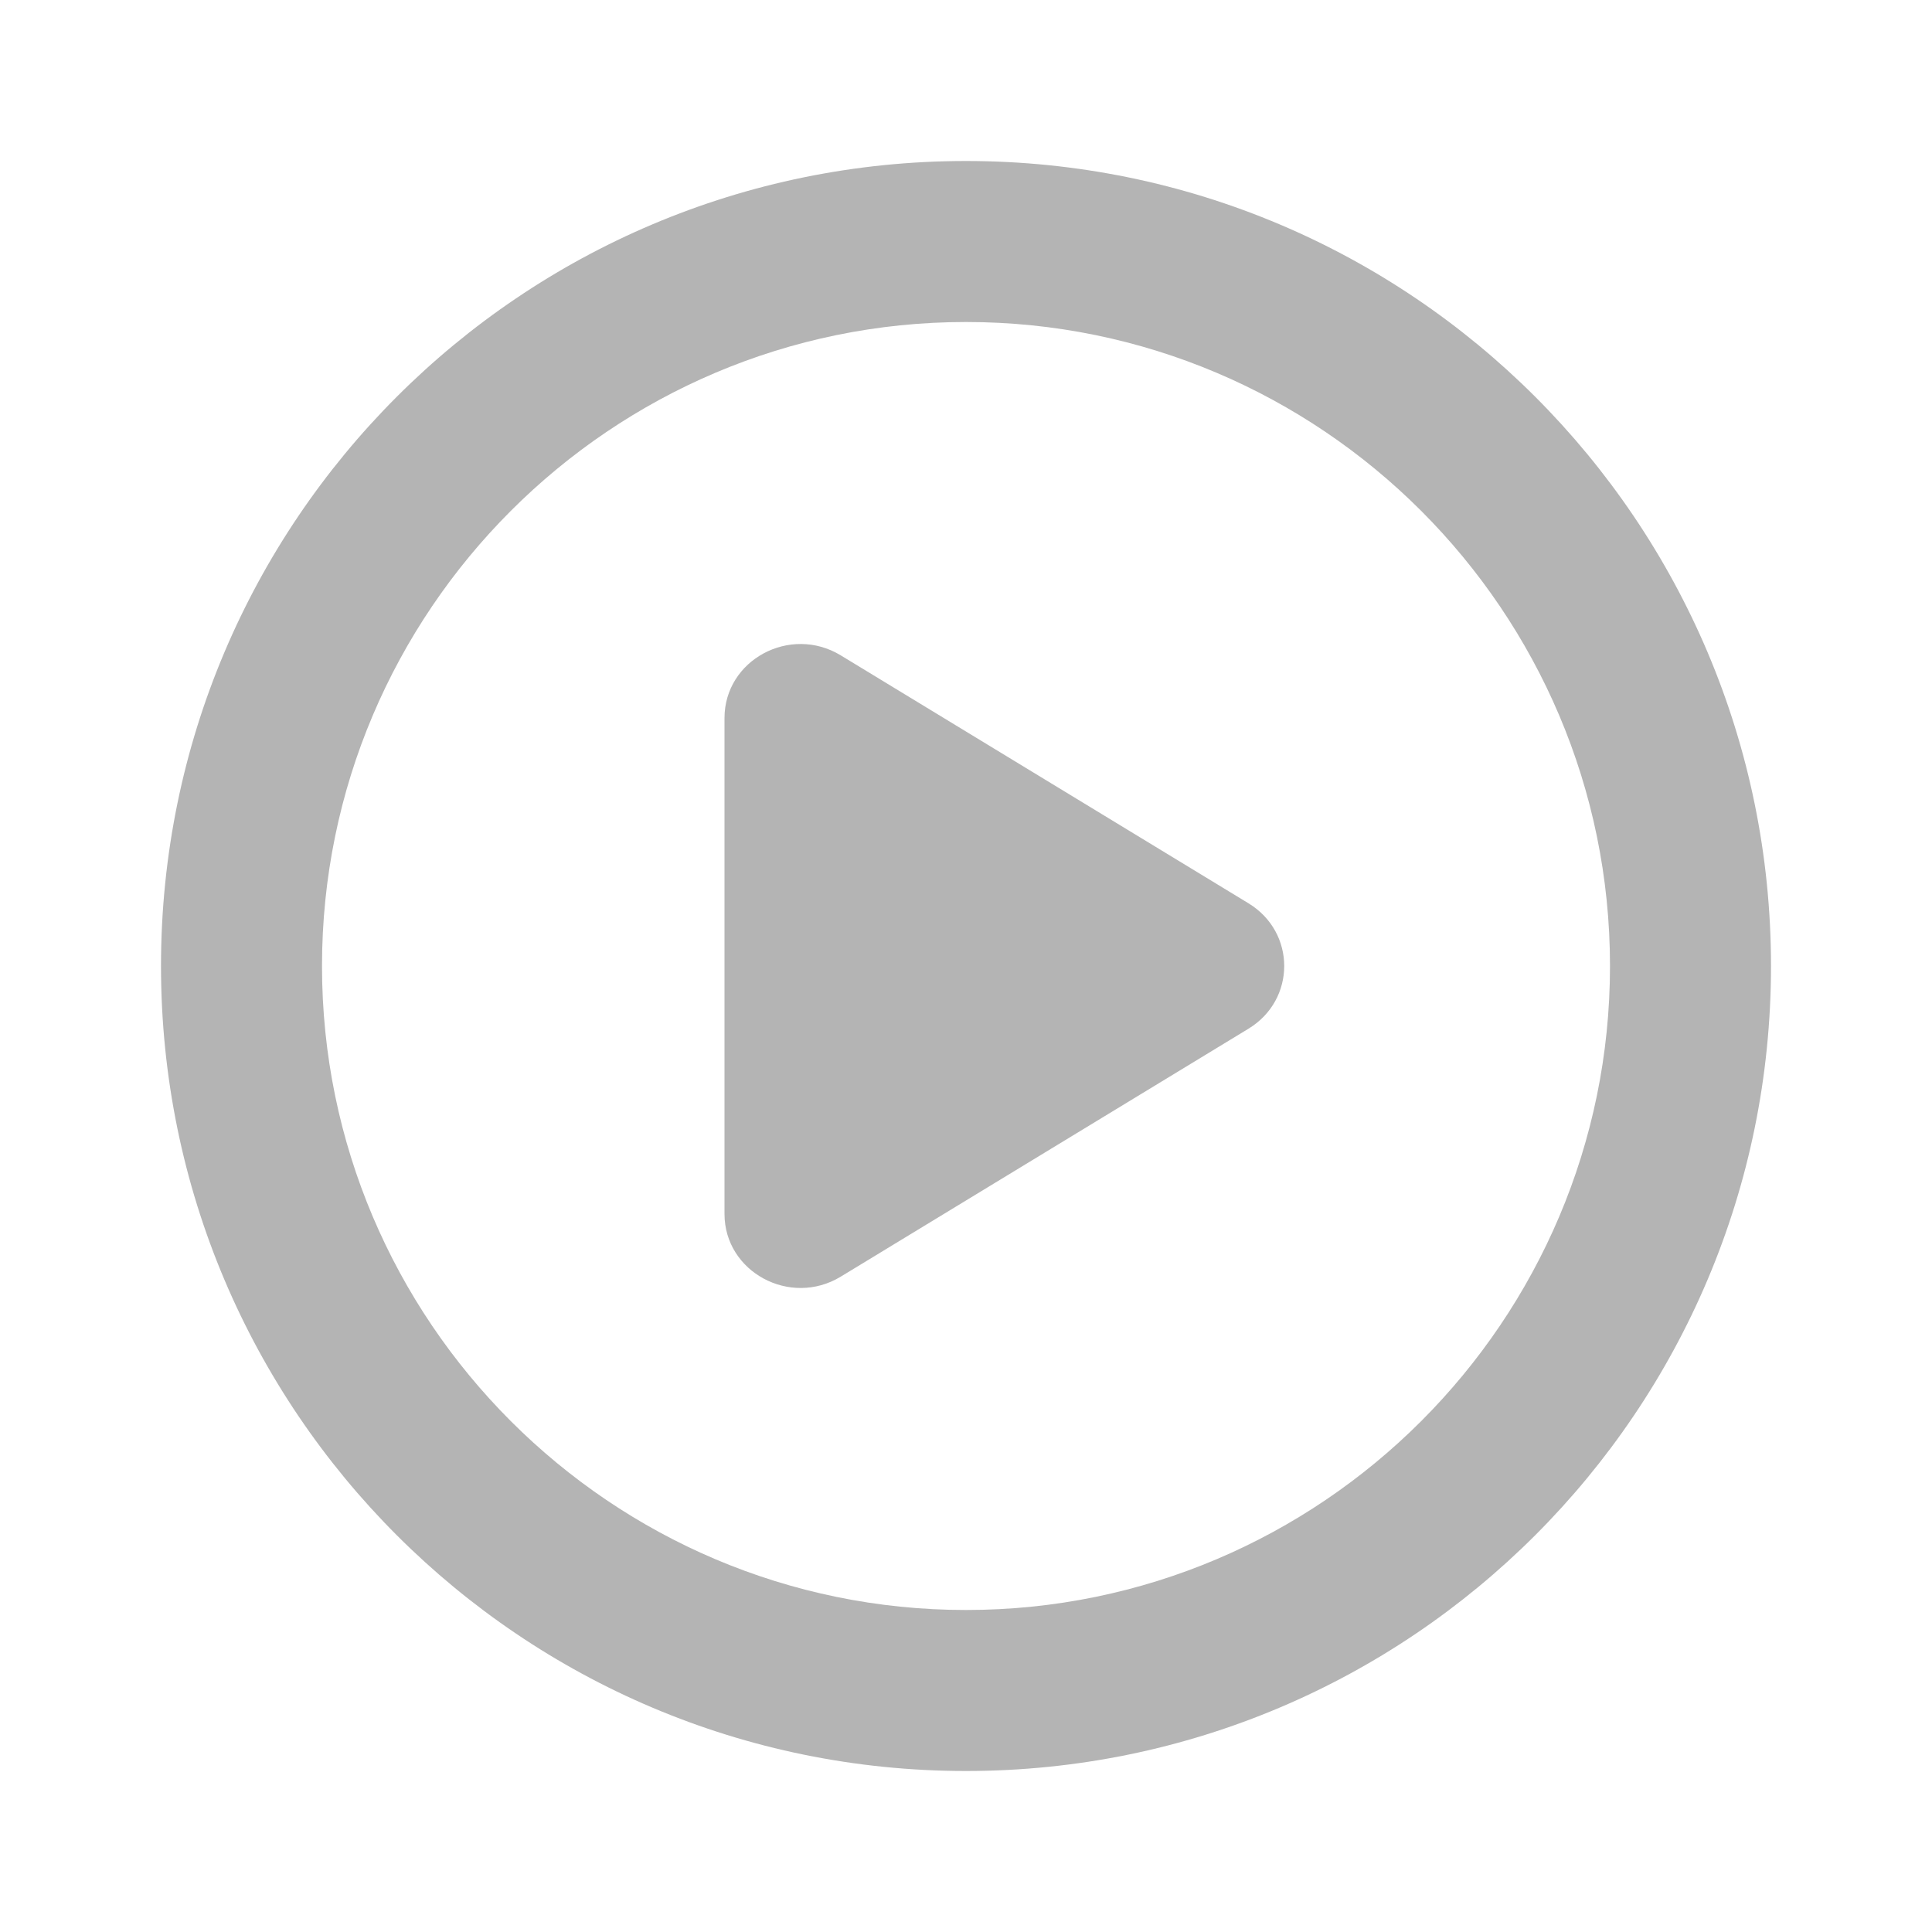
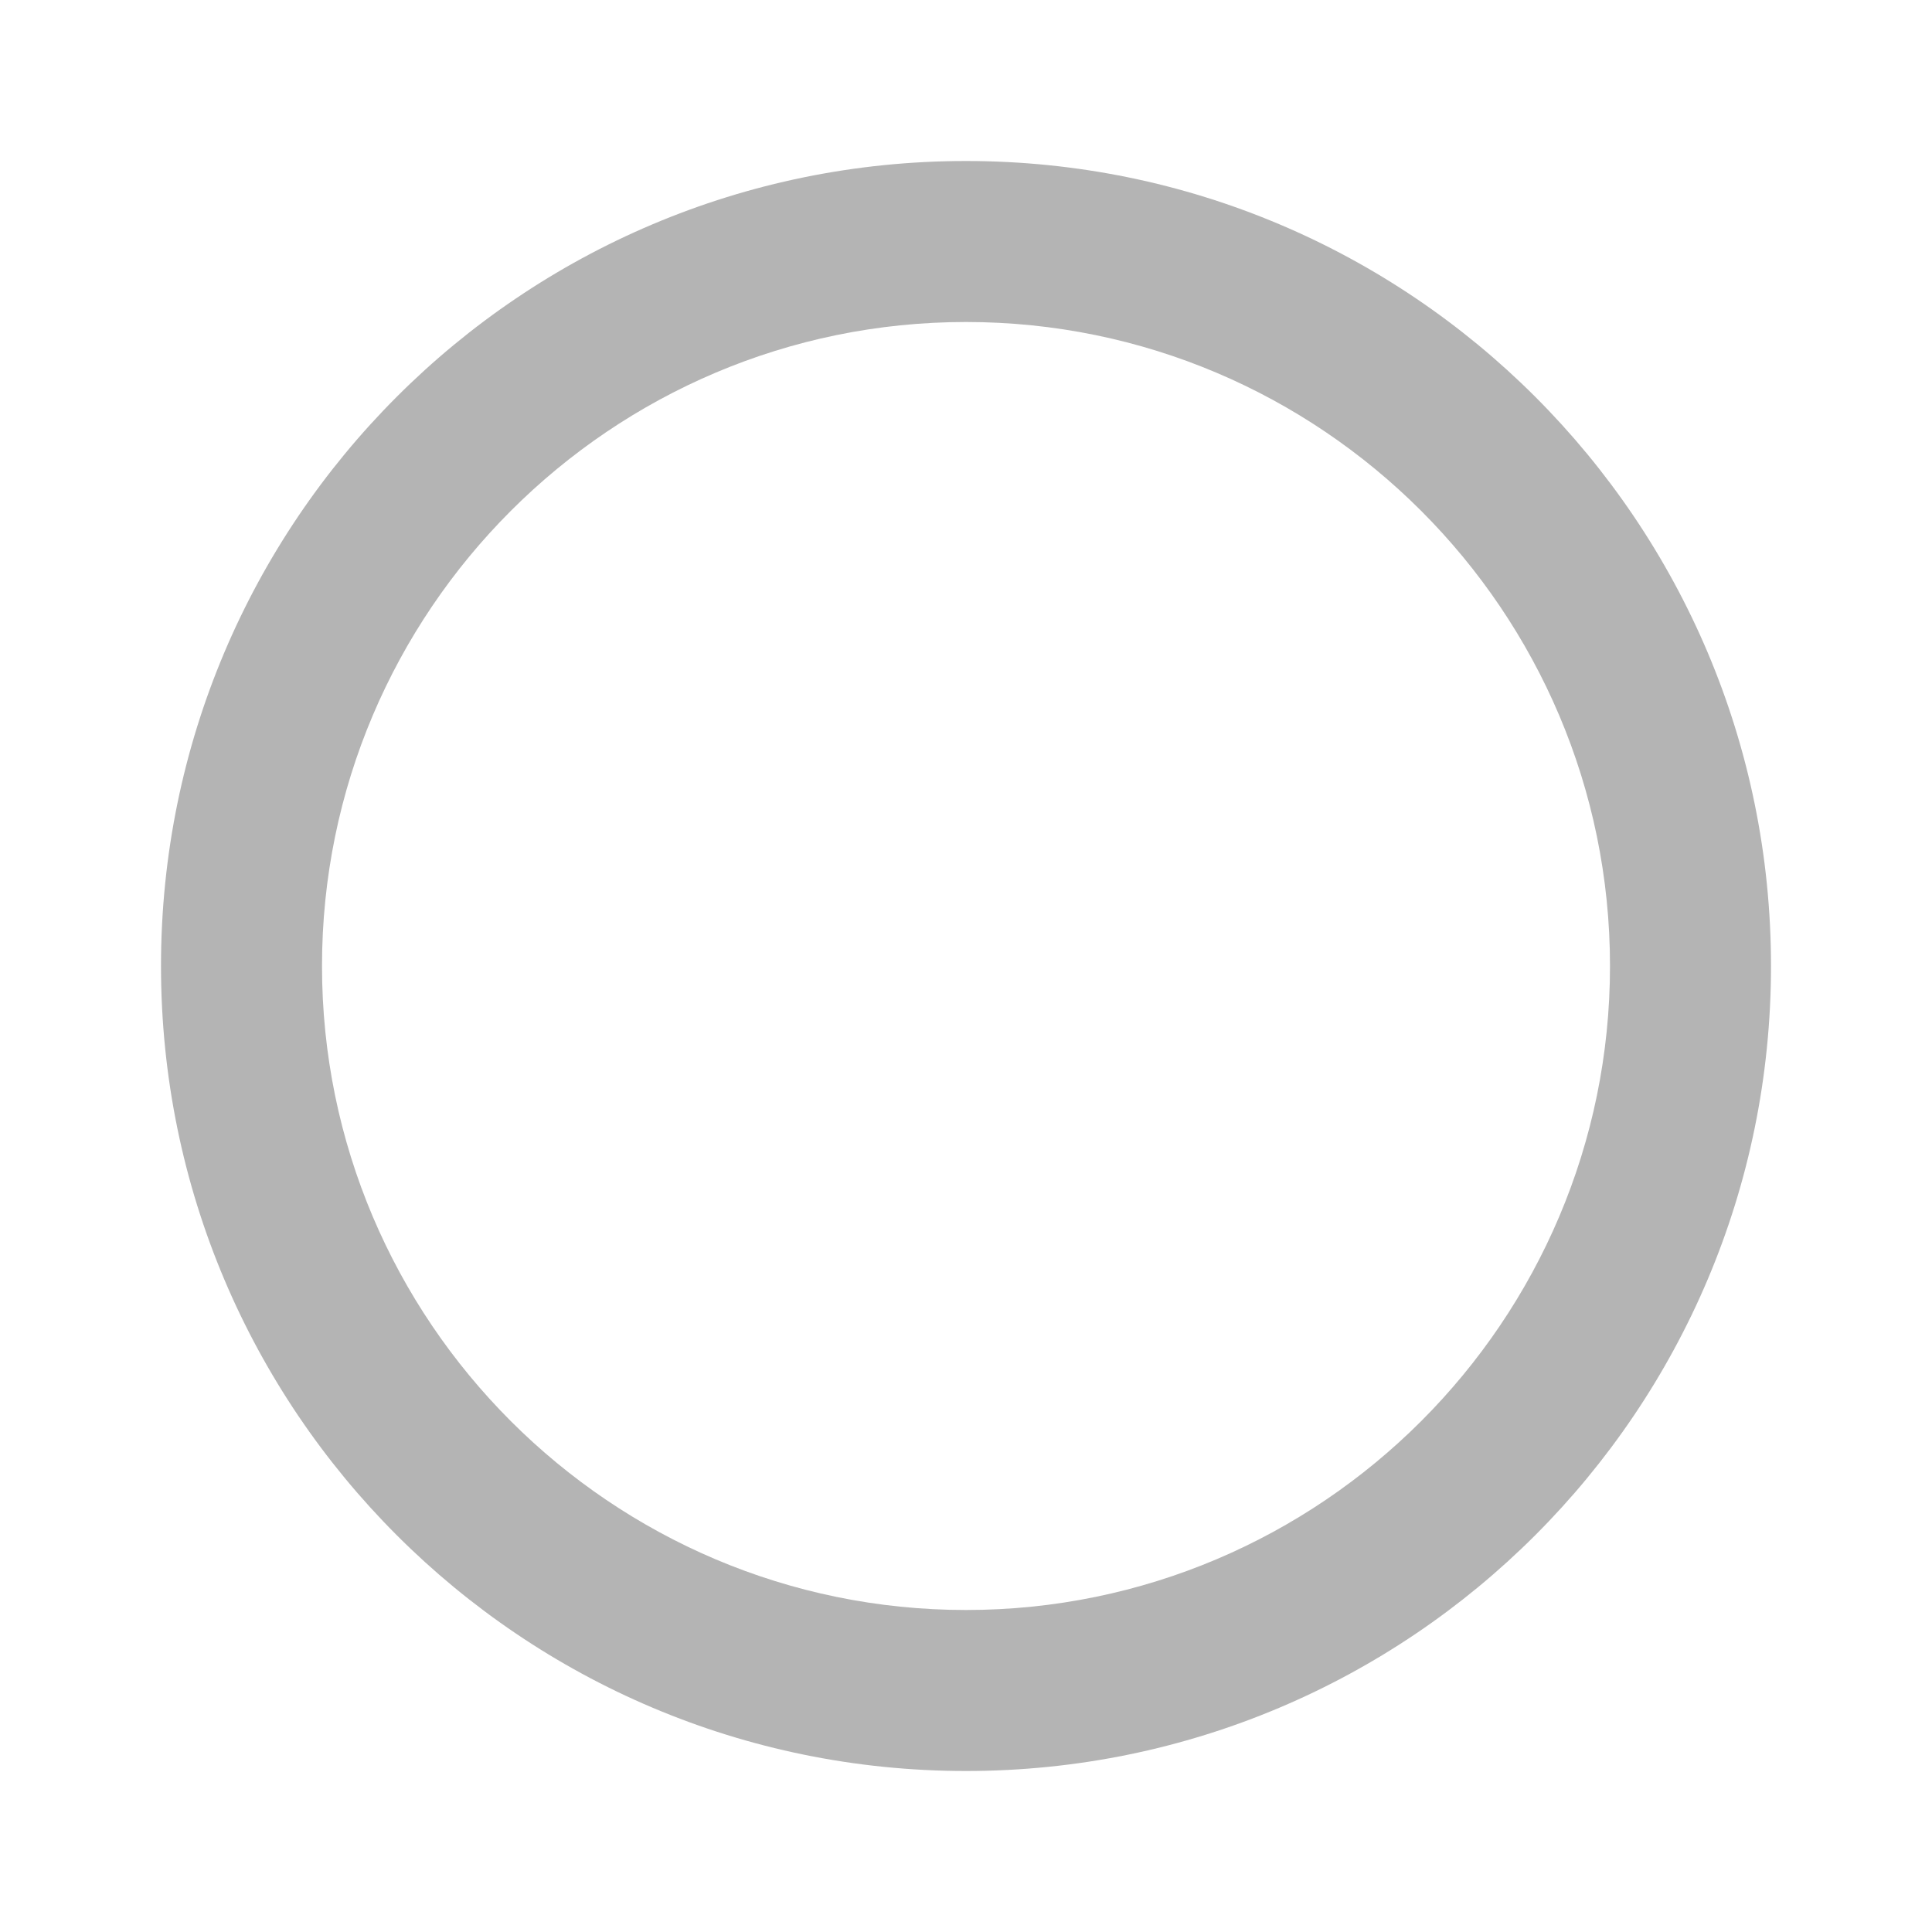
<svg xmlns="http://www.w3.org/2000/svg" id="Layer_2" height="512" viewBox="0 0 24 24" width="512">
  <g fill="#b4b4b4">
-     <path d="m12 22c5.523 0 10-4.477 10-10s-4.477-10-10-10-10 4.477-10 10 4.477 10 10 10zm0-18c4.411 0 8 3.589 8 8s-3.589 8-8 8-8-3.589-8-8 3.589-8 8-8z" />
-     <path d="m10.444 15.859 5.065-3.08c.592-.36.592-1.198 0-1.558l-5.065-3.08c-.629-.382-1.444.057-1.444.779v6.16c0 .721.816 1.161 1.444.779z" />
+     <path d="m12 22c5.523 0 10-4.477 10-10s-4.477-10-10-10-10 4.477-10 10 4.477 10 10 10m0-18c4.411 0 8 3.589 8 8s-3.589 8-8 8-8-3.589-8-8 3.589-8 8-8z" />
  </g>
</svg>